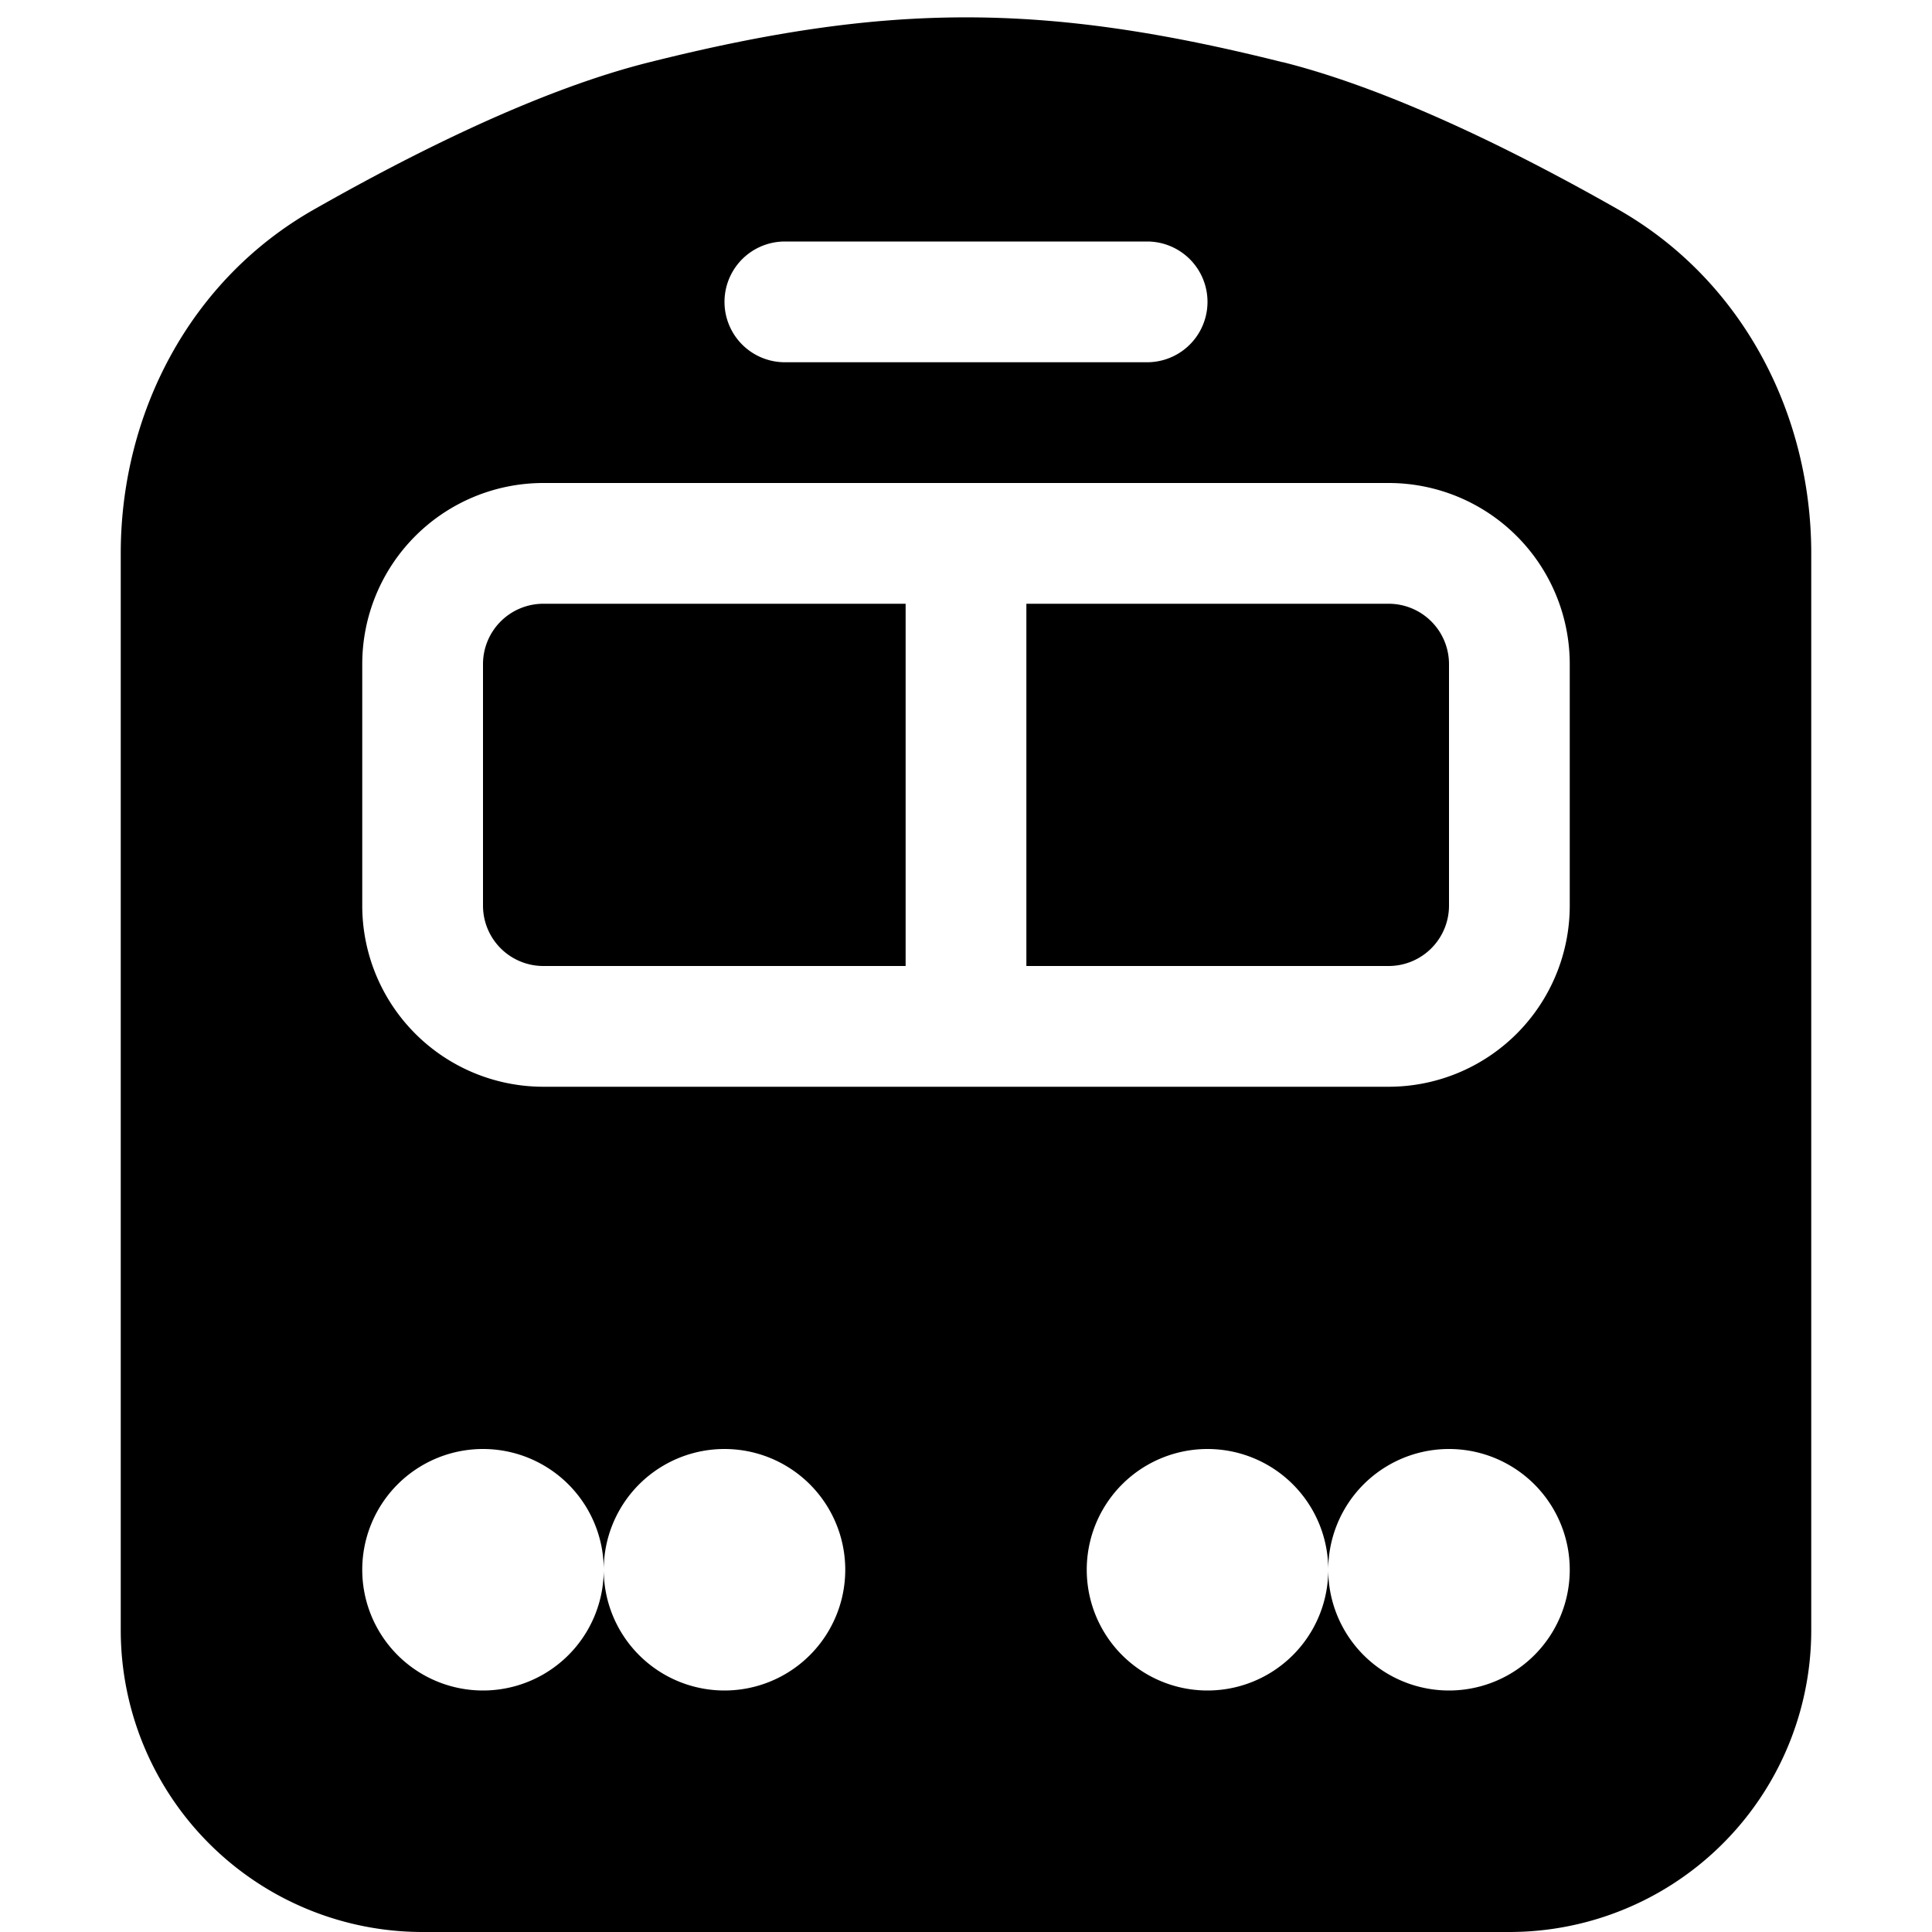
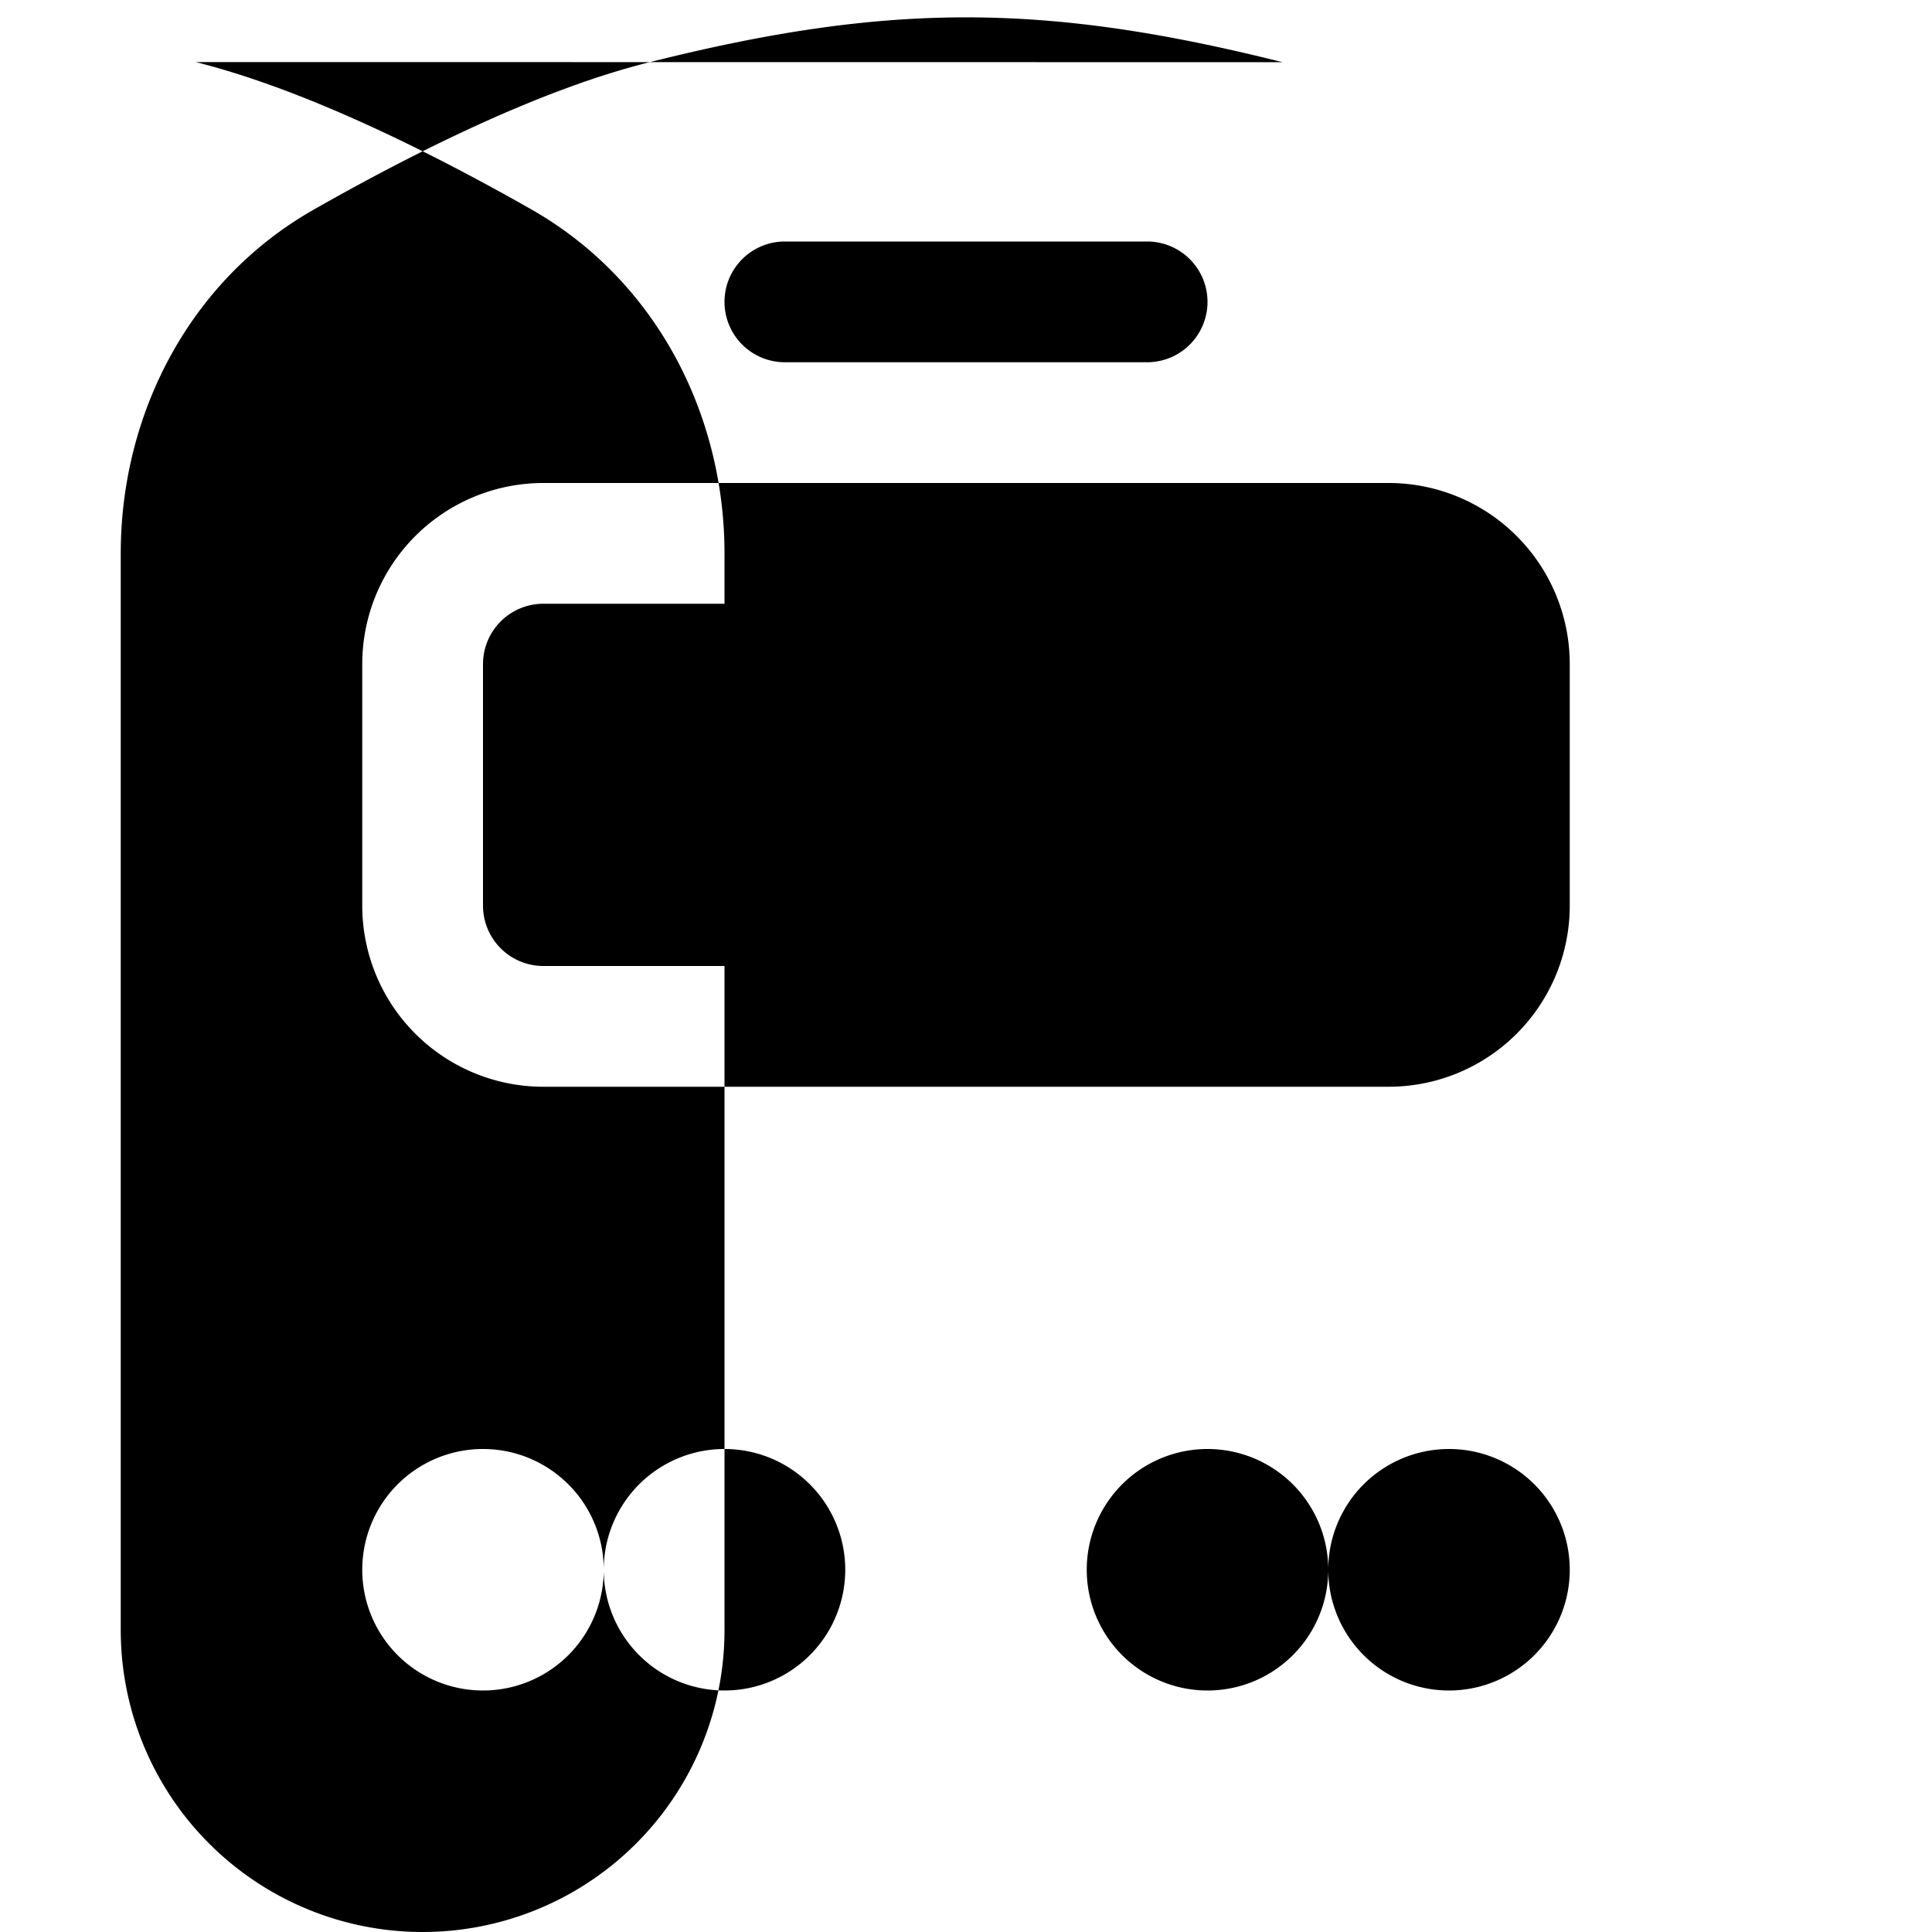
<svg xmlns="http://www.w3.org/2000/svg" width="16" height="16" fill="currentColor" class="bi bi-train-front-fill" viewBox="0 0 16 16">
-   <path d="M10.621.515C8.647.02 7.353.02 5.38.515c-.924.23-1.982.766-2.78 1.22C1.566 2.322 1 3.432 1 4.582V13.5A2.5 2.5 0 0 0 3.5 16h9a2.5 2.5 0 0 0 2.5-2.5V4.583c0-1.15-.565-2.26-1.6-2.849-.797-.453-1.855-.988-2.779-1.22ZM6.5 2h3a.5.5 0 0 1 0 1h-3a.5.5 0 0 1 0-1m-2 2h7A1.5 1.5 0 0 1 13 5.5v2A1.5 1.5 0 0 1 11.5 9h-7A1.5 1.5 0 0 1 3 7.5v-2A1.5 1.5 0 0 1 4.5 4m.5 9a1 1 0 1 1-2 0 1 1 0 0 1 2 0m0 0a1 1 0 1 1 2 0 1 1 0 0 1-2 0m8 0a1 1 0 1 1-2 0 1 1 0 0 1 2 0m-3-1a1 1 0 1 1 0 2 1 1 0 0 1 0-2M4 5.5a.5.5 0 0 1 .5-.5h3v3h-3a.5.5 0 0 1-.5-.5zM8.5 8V5h3a.5.5 0 0 1 .5.5v2a.5.5 0 0 1-.5.5z" />
+   <path d="M10.621.515C8.647.02 7.353.02 5.38.515c-.924.23-1.982.766-2.78 1.22C1.566 2.322 1 3.432 1 4.582V13.5A2.5 2.5 0 0 0 3.5 16a2.5 2.5 0 0 0 2.5-2.5V4.583c0-1.15-.565-2.26-1.6-2.849-.797-.453-1.855-.988-2.779-1.22ZM6.5 2h3a.5.5 0 0 1 0 1h-3a.5.5 0 0 1 0-1m-2 2h7A1.5 1.5 0 0 1 13 5.5v2A1.5 1.5 0 0 1 11.5 9h-7A1.5 1.5 0 0 1 3 7.5v-2A1.5 1.5 0 0 1 4.5 4m.5 9a1 1 0 1 1-2 0 1 1 0 0 1 2 0m0 0a1 1 0 1 1 2 0 1 1 0 0 1-2 0m8 0a1 1 0 1 1-2 0 1 1 0 0 1 2 0m-3-1a1 1 0 1 1 0 2 1 1 0 0 1 0-2M4 5.5a.5.5 0 0 1 .5-.5h3v3h-3a.5.5 0 0 1-.5-.5zM8.5 8V5h3a.5.5 0 0 1 .5.5v2a.5.5 0 0 1-.5.5z" />
</svg>